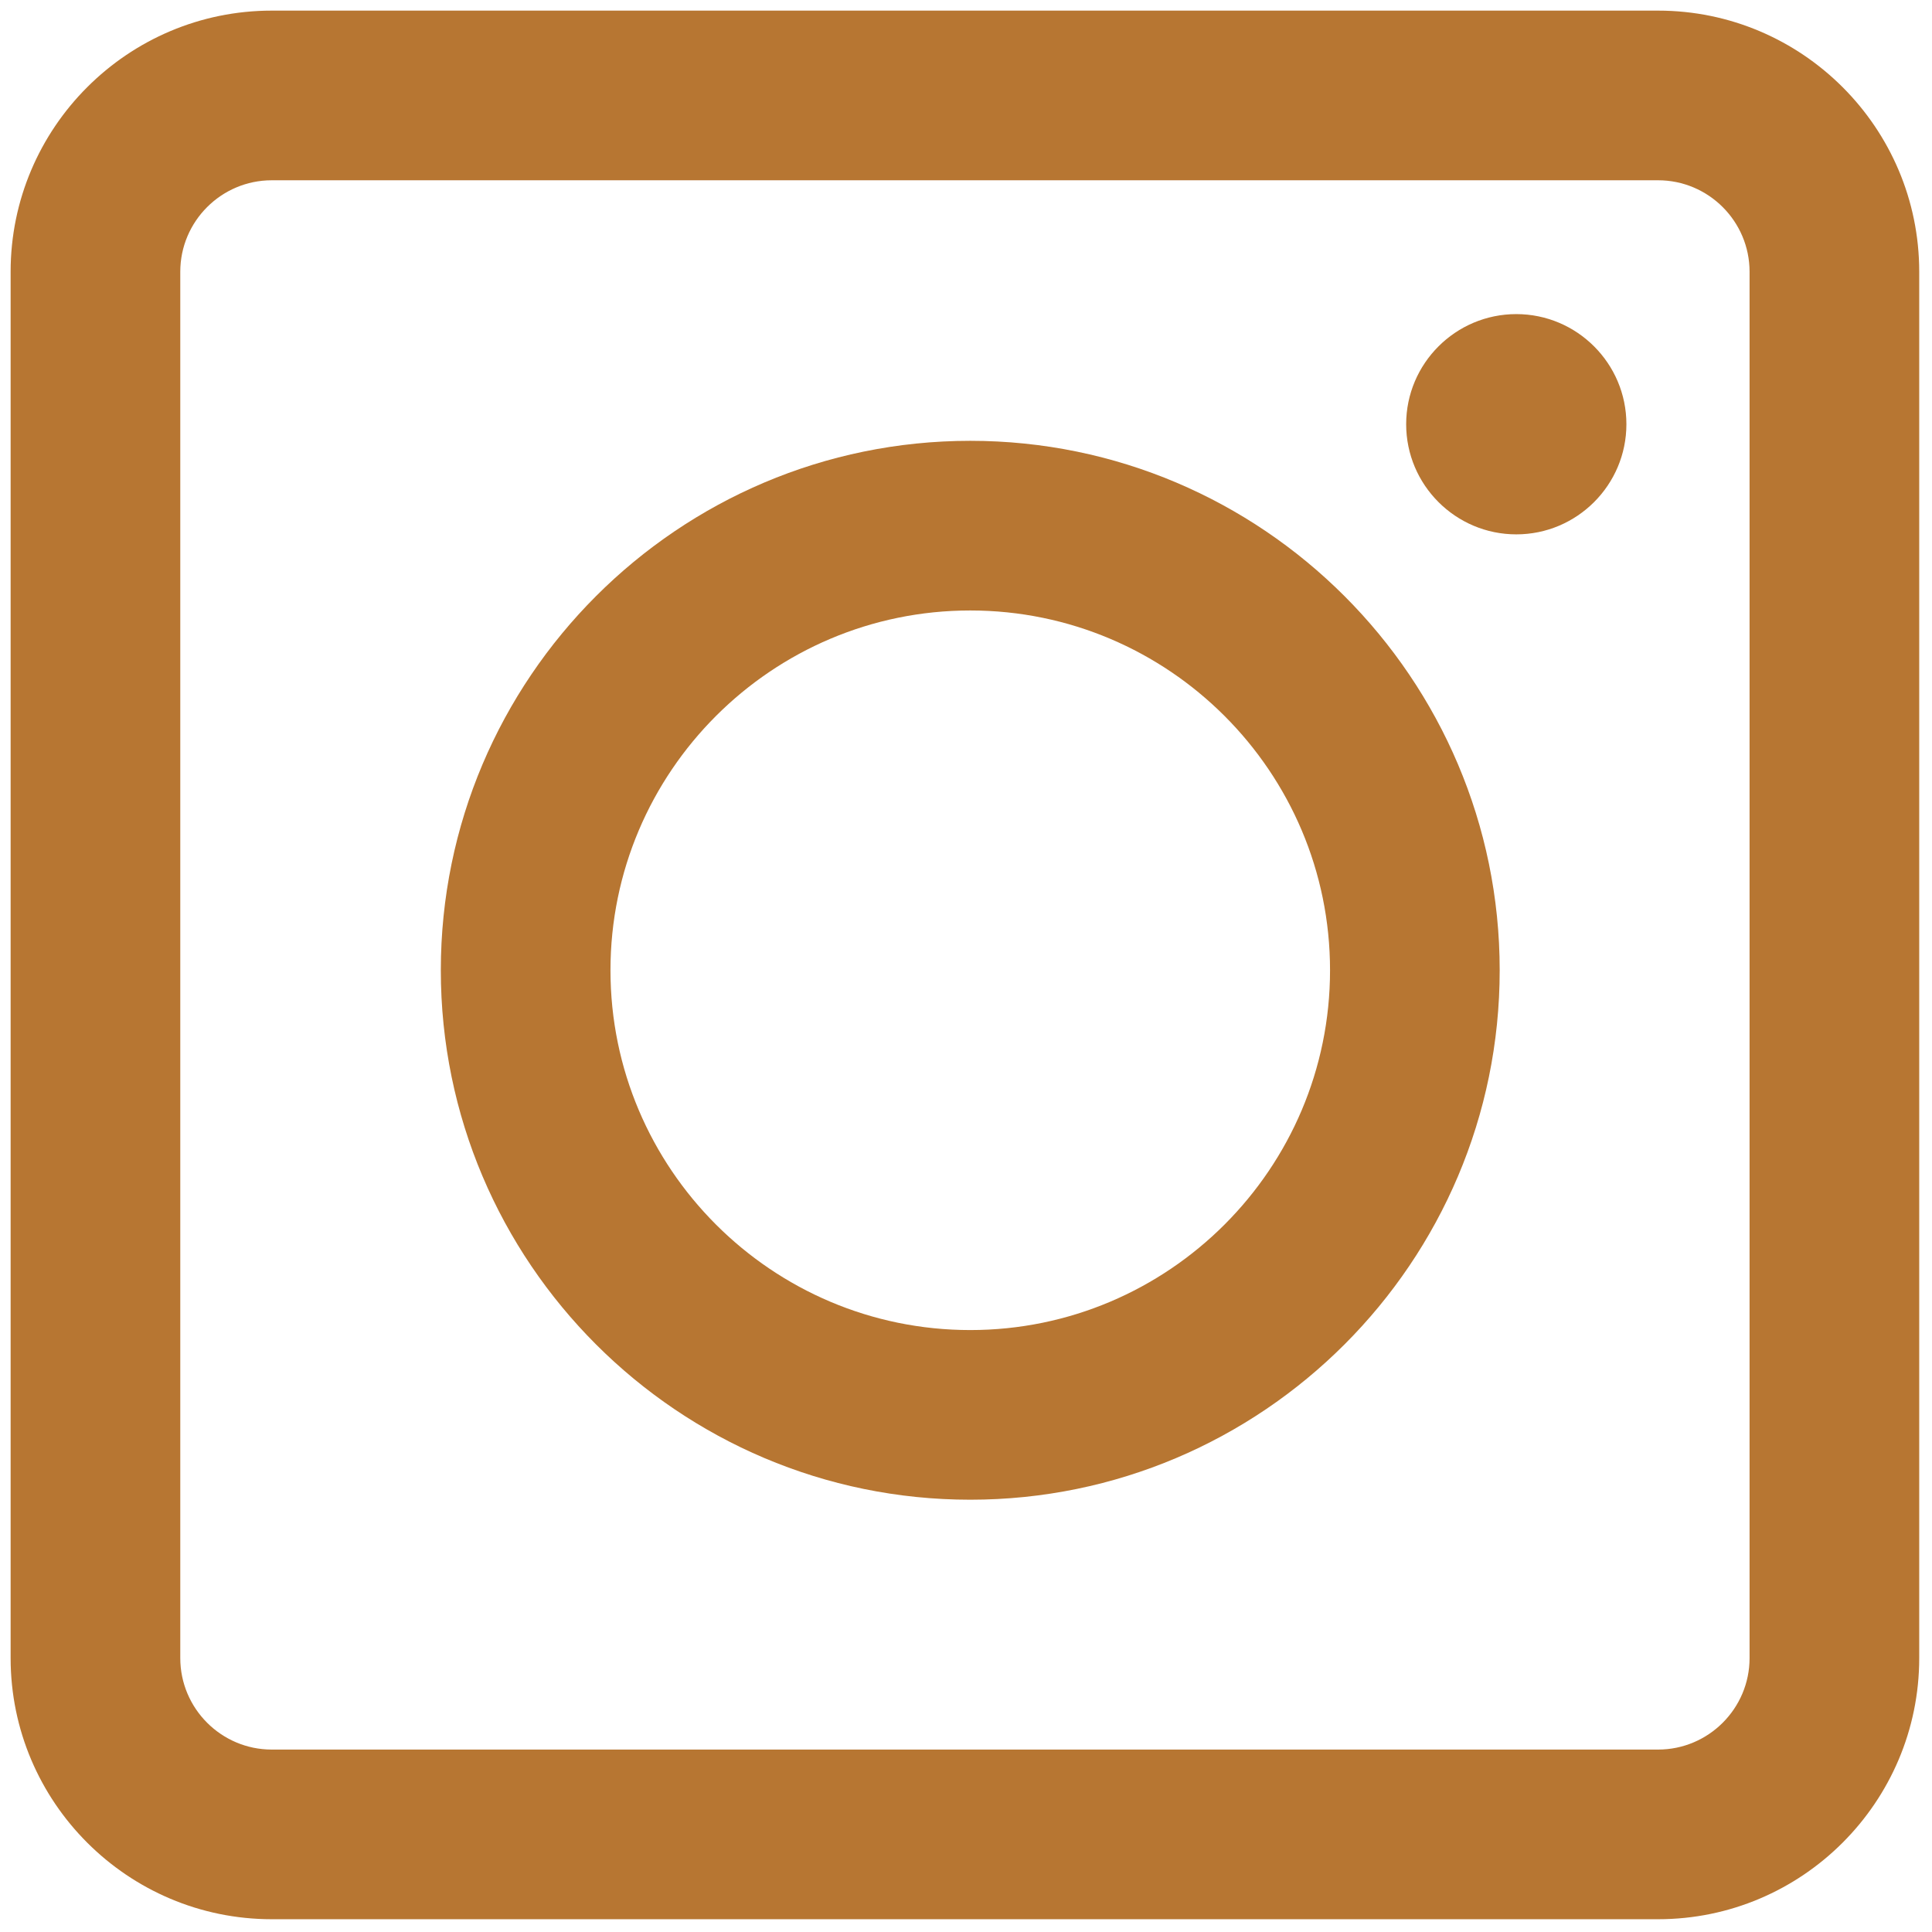
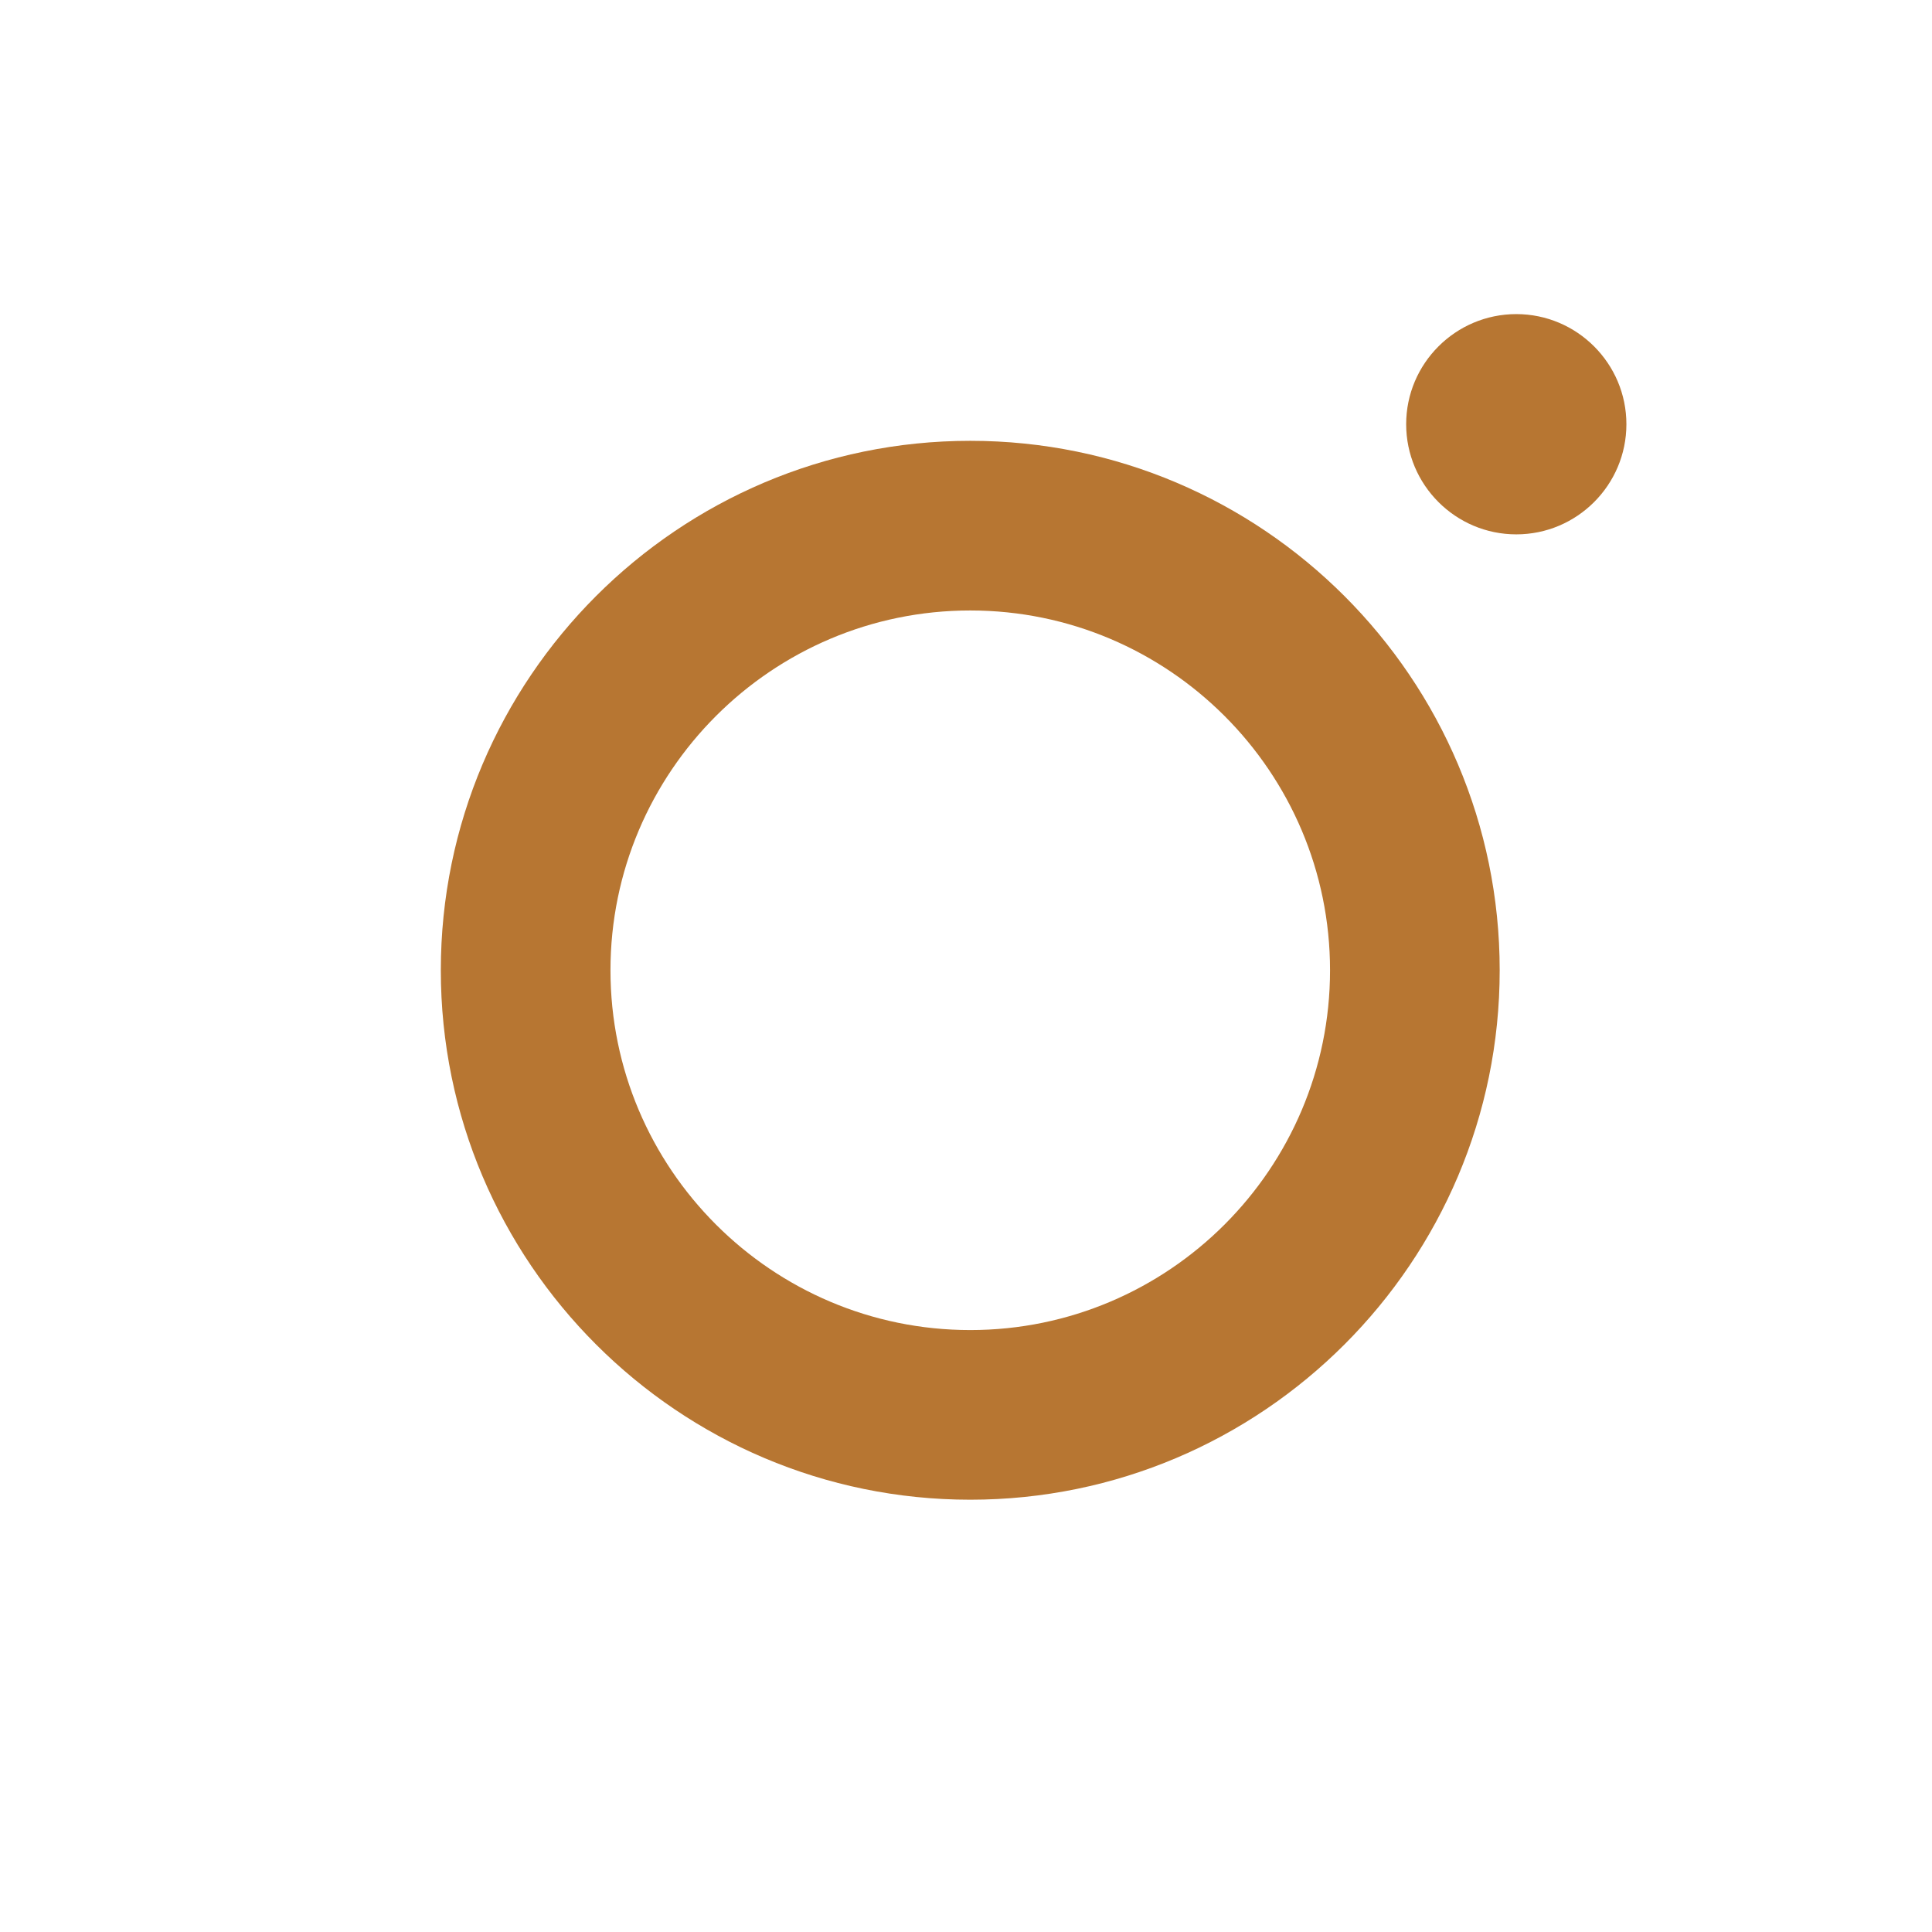
<svg xmlns="http://www.w3.org/2000/svg" version="1.1" width="256" height="256" viewBox="0 0 256 256" xml:space="preserve">
  <defs>
</defs>
  <g style="stroke: none; stroke-width: 0; stroke-dasharray: none; stroke-linecap: butt; stroke-linejoin: miter; stroke-miterlimit: 10; fill: none; fill-rule: nonzero; opacity: 1;" transform="translate(1.407 1.407) scale(2.81 2.81)">
    <path d="M 71 14.311 c -2.863 0 -5.193 2.33 -5.193 5.193 c 0 2.863 2.33 5.193 5.193 5.193 s 5.192 -2.33 5.192 -5.193 C 76.192 16.641 73.863 14.311 71 14.311 z" style="stroke: none; stroke-width: 1; stroke-dasharray: none; stroke-linecap: butt; stroke-linejoin: miter; stroke-miterlimit: 10; fill: rgb(183,118,50); fill-rule: nonzero; opacity: 1;" transform=" matrix(1 0 0 1 0 0) " stroke-linecap="round" />
-     <path d="M 77.686 90 H 12.314 C 5.524 90 0 84.476 0 77.686 V 12.314 C 0 5.524 5.524 0 12.314 0 h 65.371 C 84.476 0 90 5.524 90 12.314 v 65.371 C 90 84.476 84.476 90 77.686 90 z M 12.314 8 C 9.936 8 8 9.936 8 12.314 v 65.371 C 8 80.064 9.936 82 12.314 82 h 65.371 C 80.064 82 82 80.064 82 77.686 V 12.314 C 82 9.936 80.064 8 77.686 8 H 12.314 z" style="stroke: none; stroke-width: 1; stroke-dasharray: none; stroke-linecap: butt; stroke-linejoin: miter; stroke-miterlimit: 10; fill: rgb(183,118,50); fill-rule: nonzero; opacity: 1;" transform=" matrix(1 0 0 1 0 0) " stroke-linecap="round" />
    <path d="M 45.252 70.218 c -13.767 0 -24.966 -11.199 -24.966 -24.966 c 0 -13.766 11.2 -24.966 24.966 -24.966 c 13.766 0 24.965 11.2 24.965 24.966 C 70.218 59.019 59.019 70.218 45.252 70.218 z M 45.252 28.286 c -9.355 0 -16.966 7.611 -16.966 16.966 c 0 9.355 7.611 16.966 16.966 16.966 c 9.355 0 16.965 -7.61 16.965 -16.966 C 62.218 35.897 54.607 28.286 45.252 28.286 z" style="stroke: none; stroke-width: 1; stroke-dasharray: none; stroke-linecap: butt; stroke-linejoin: miter; stroke-miterlimit: 10; fill: rgb(183,118,50); fill-rule: nonzero; opacity: 1;" transform=" matrix(1 0 0 1 0 0) " stroke-linecap="round" />
  </g>
</svg>